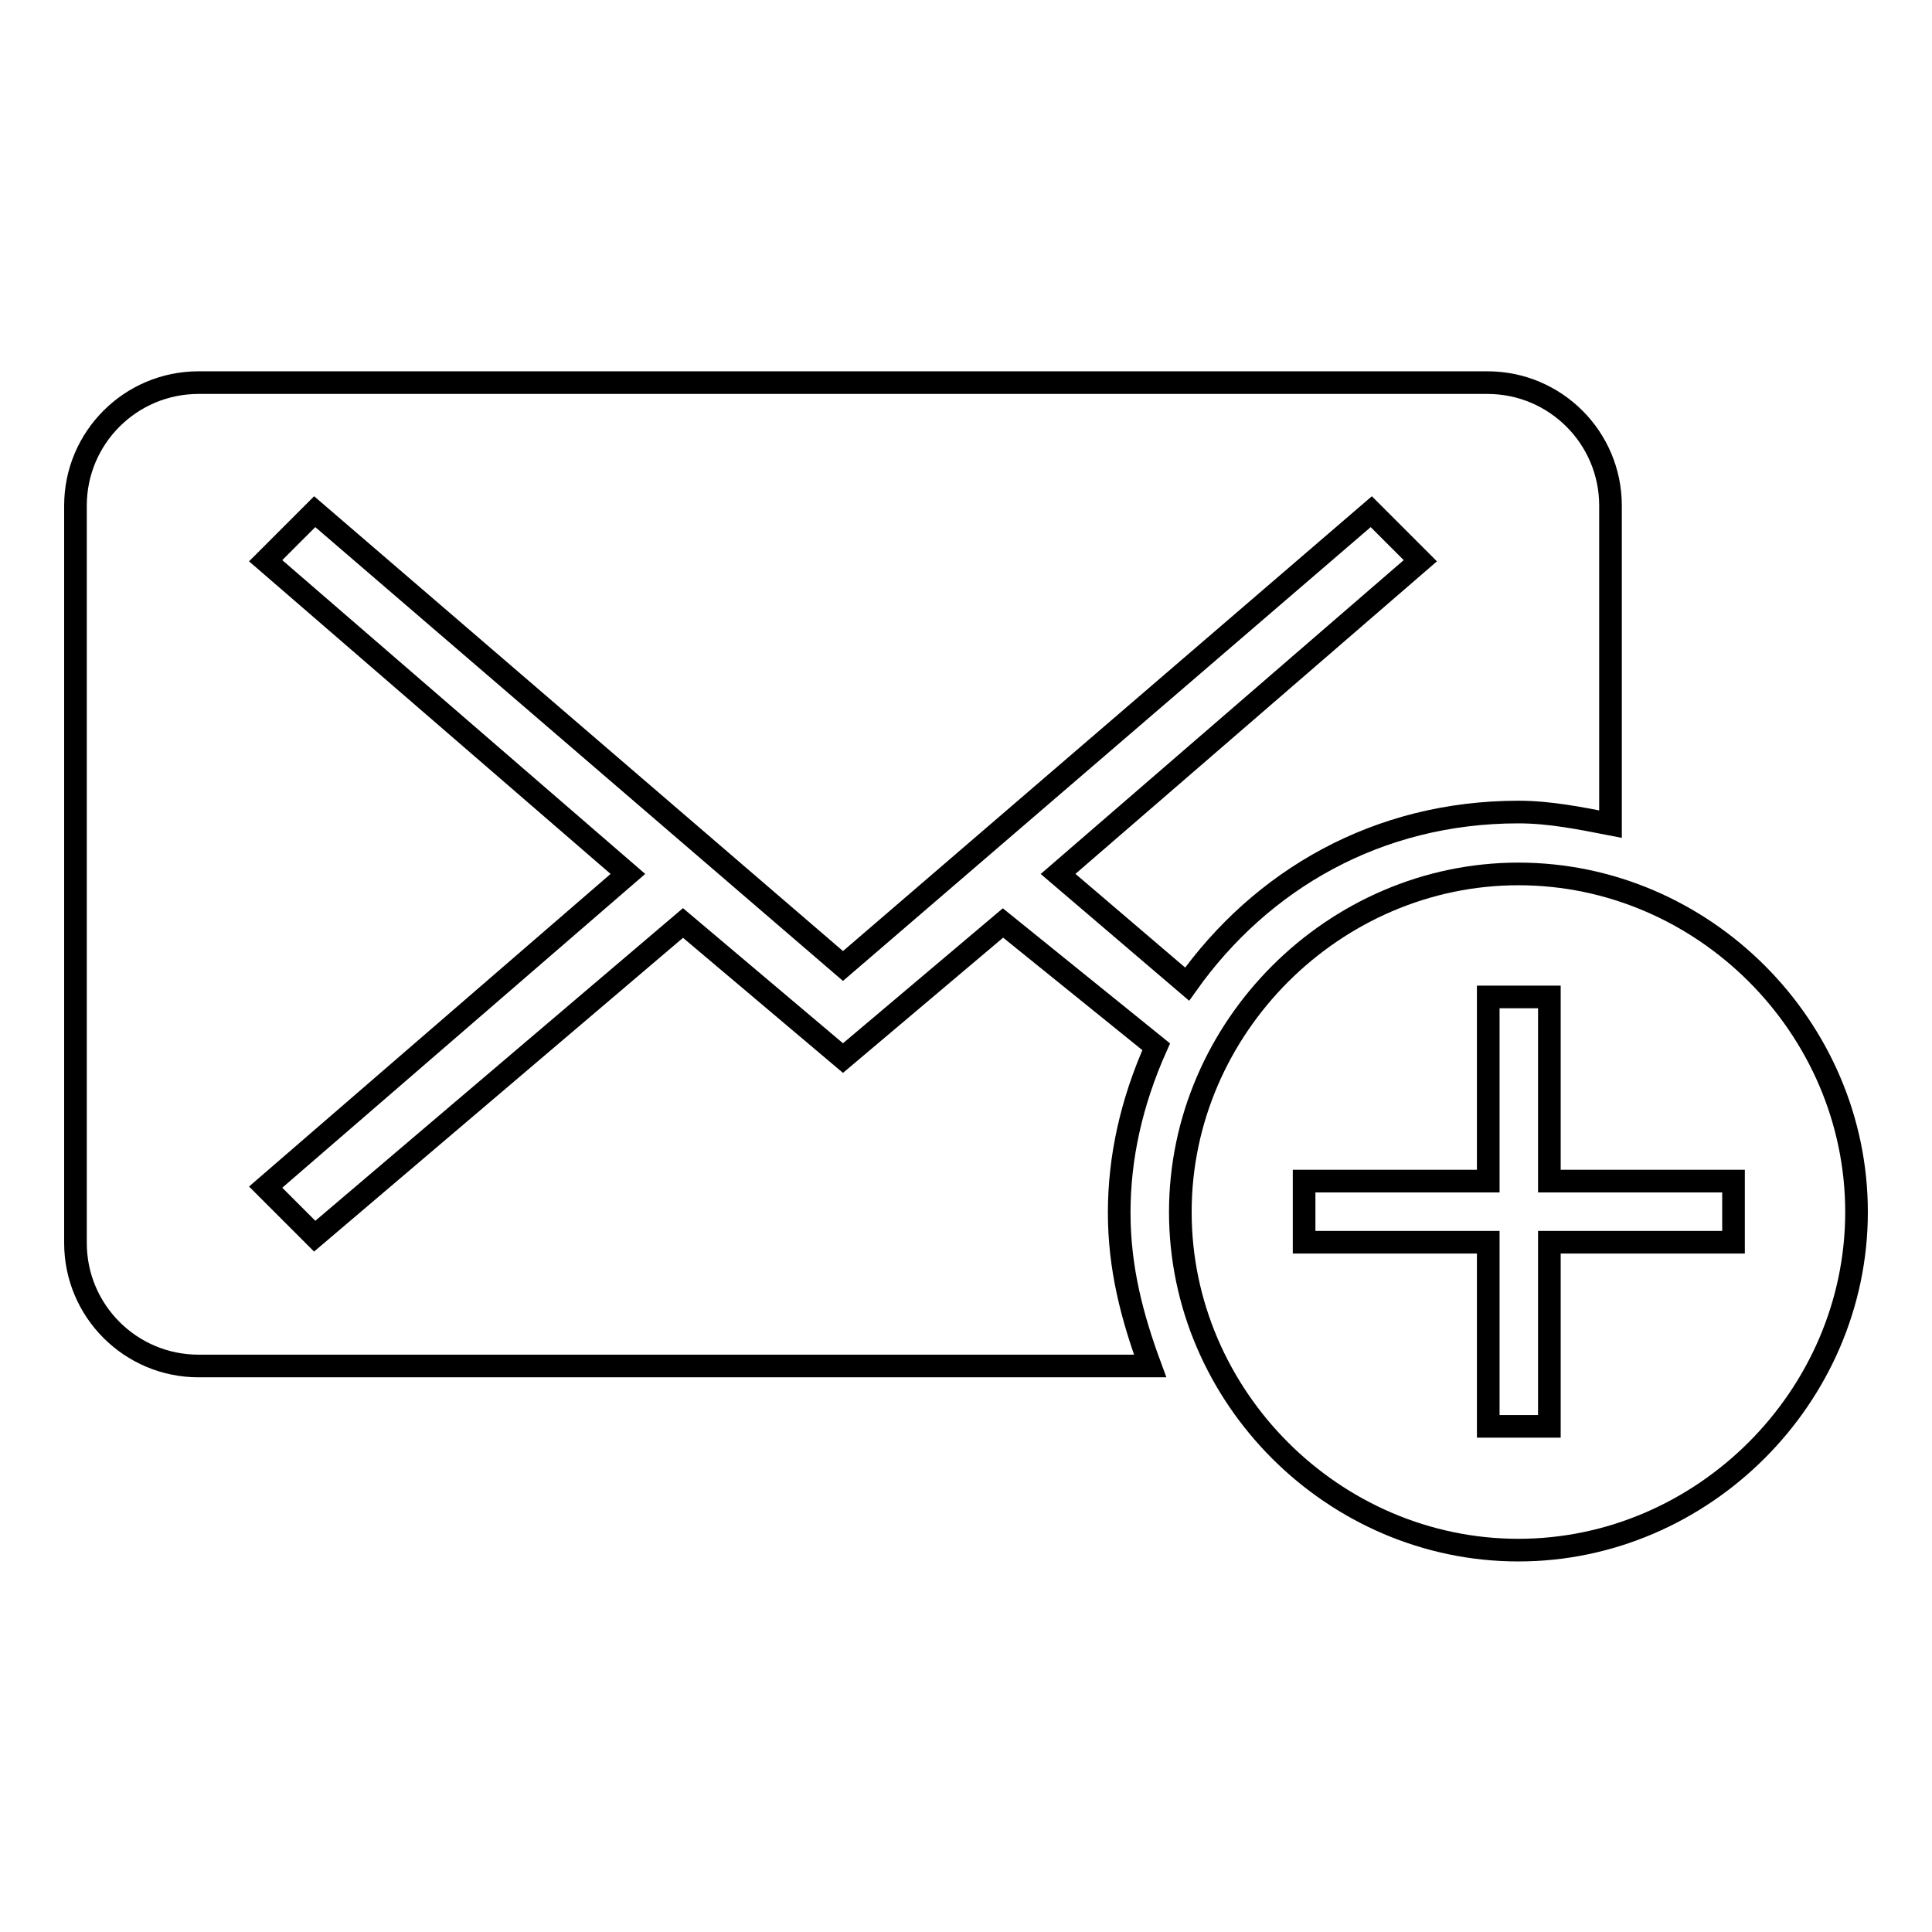
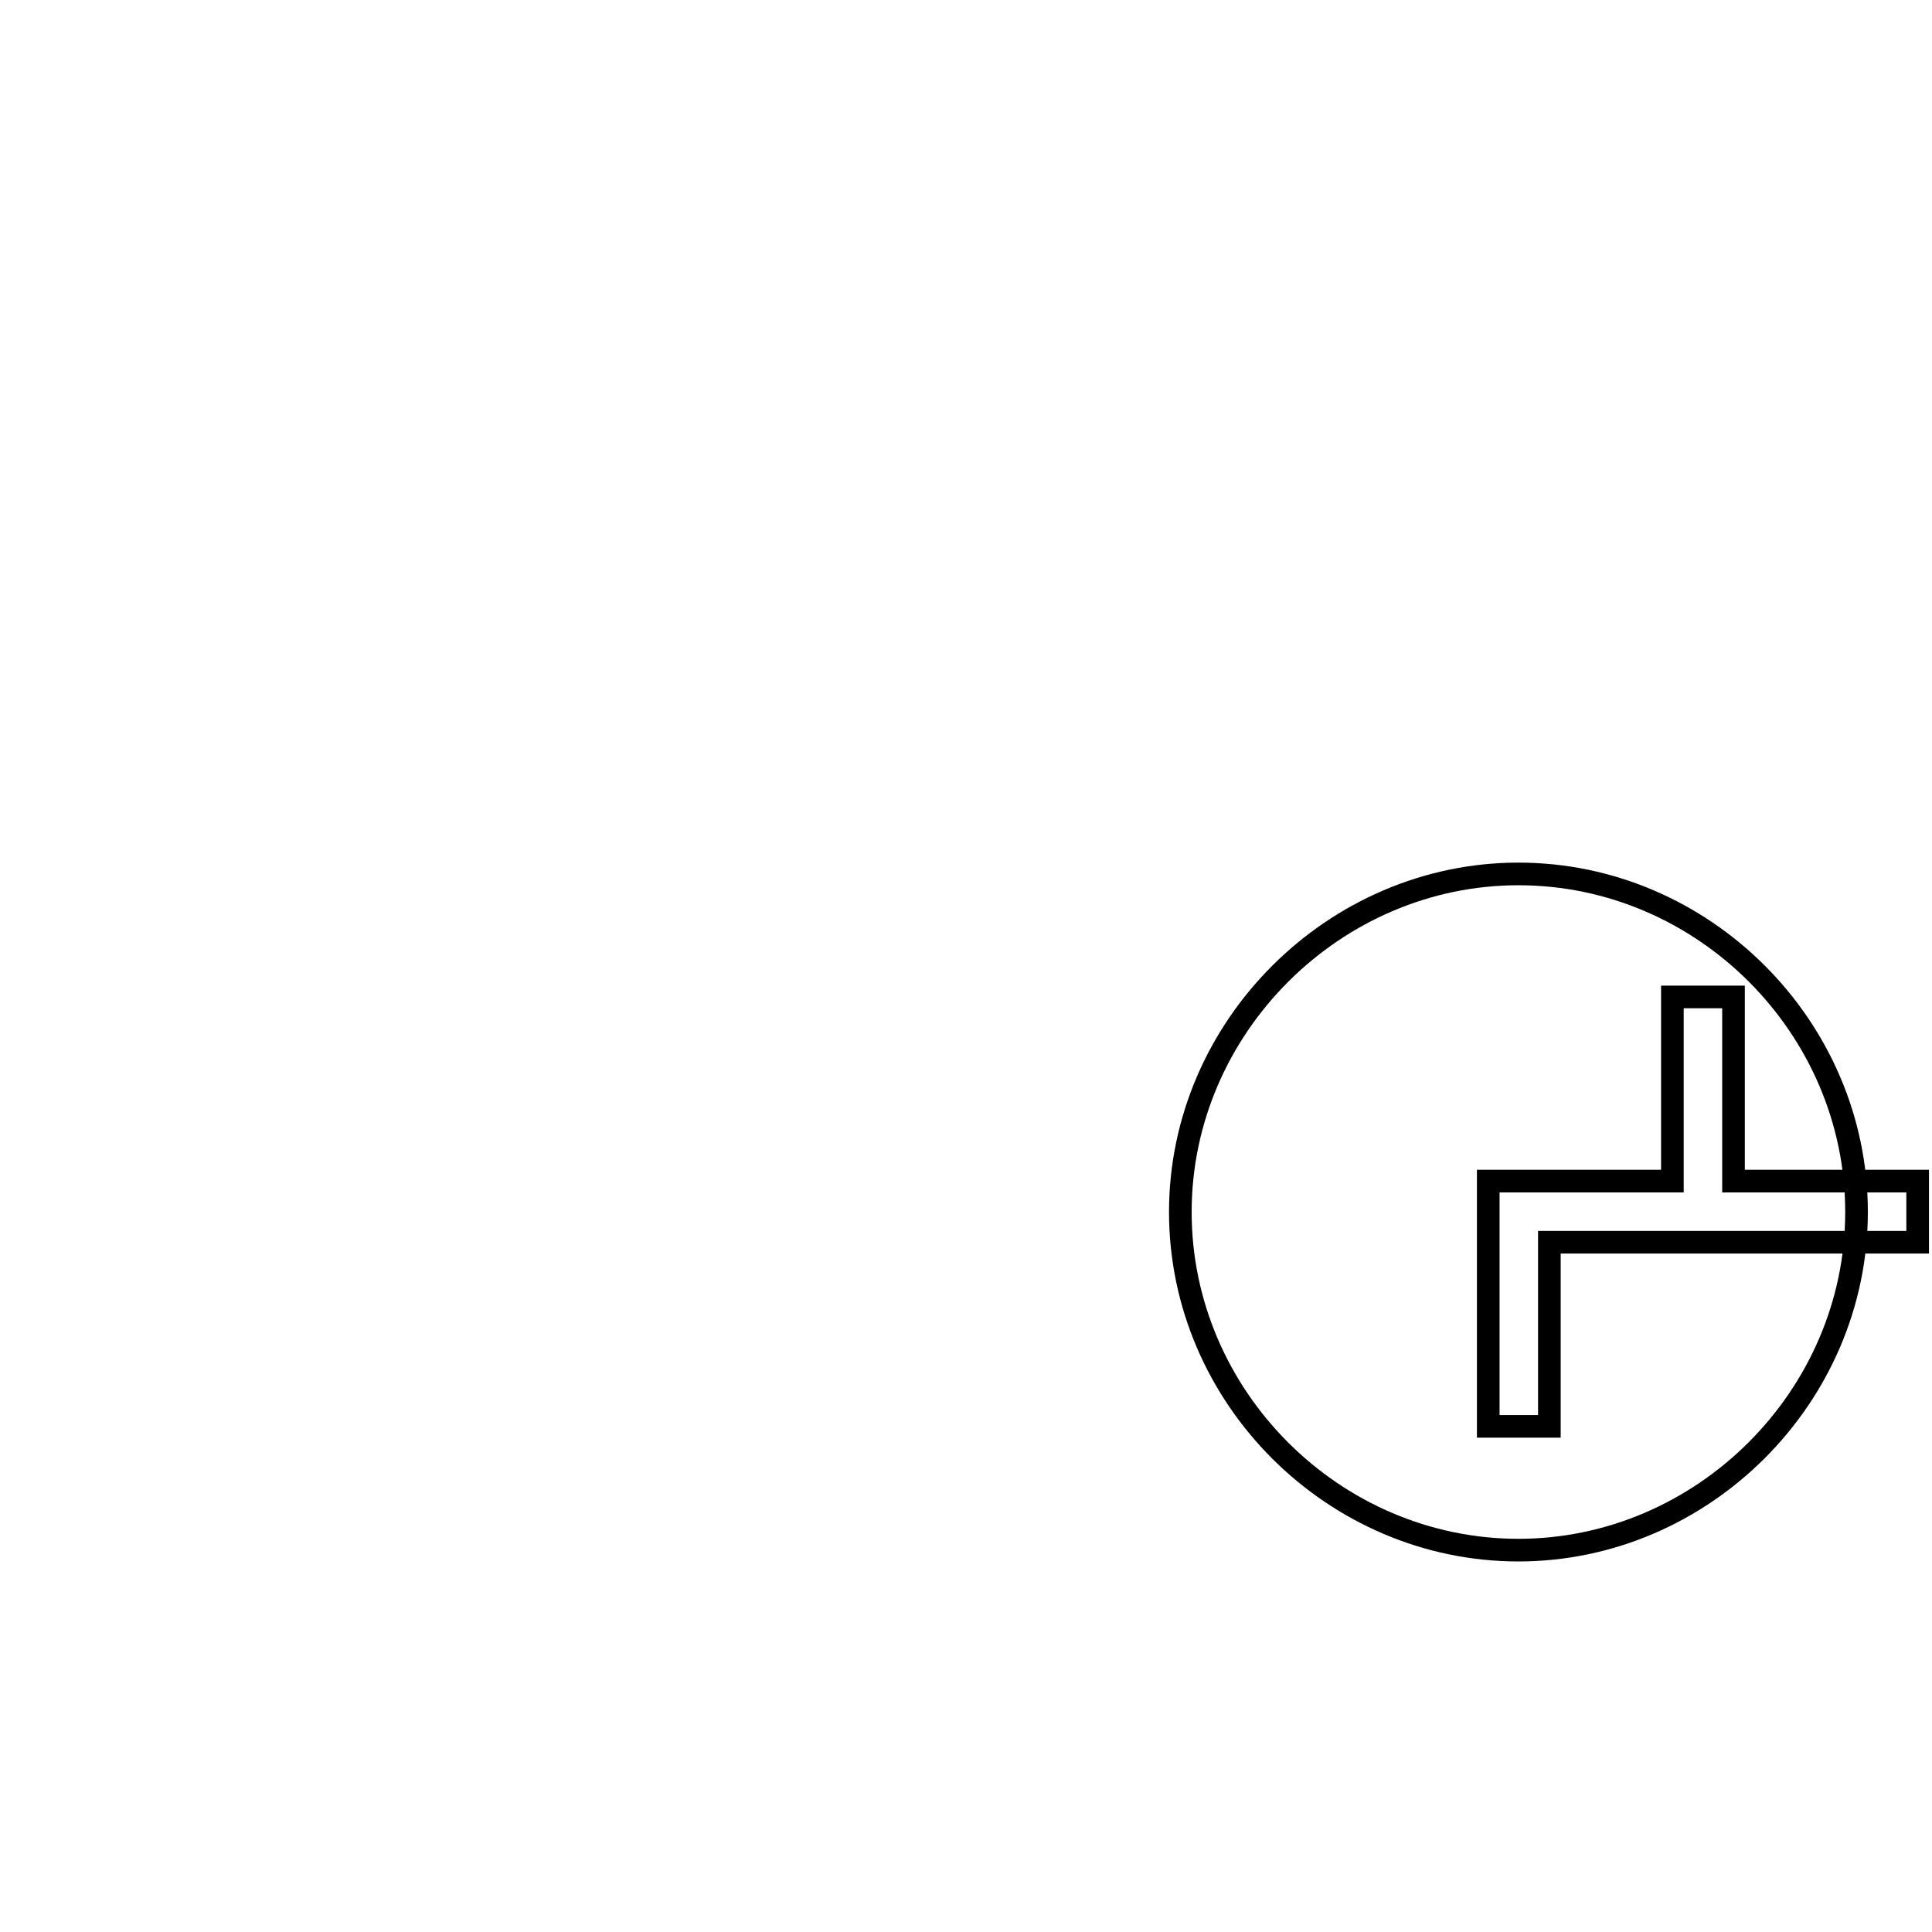
<svg xmlns="http://www.w3.org/2000/svg" version="1.1" x="0px" y="0px" viewBox="0 0 256 256" enable-background="new 0 0 256 256" xml:space="preserve">
  <g>
    <g>
      <g>
        <g>
-           <path stroke-width="3" fill-opacity="0" stroke="#000000" d="M132.9,122.3l-21.2,17.9l-21.2-17.9l-48.8,41.5l-6.5-6.5l48-41.5l-48-41.5l6.5-6.5l70,60.2l70-60.2l6.5,6.5l-48,41.5l17.1,14.6c9.8-13.8,25.2-22.8,43.9-22.8c4.1,0,8.1,0.8,12.2,1.6V67c0-9-7.3-16.3-16.3-16.3H26.3C17.3,50.7,10,58,10,67v97.7c0,9,7.3,16.3,16.3,16.3h126.1c-2.4-6.5-4.1-13-4.1-20.3c0-7.3,1.6-14.6,4.9-22L132.9,122.3z" />
-           <path stroke-width="3" fill-opacity="0" stroke="#000000" d="M201.2,115.8c-24.4,0-44.8,20.3-44.8,44.8s20.3,44.8,44.8,44.8c24.4,0,44.8-20.3,44.8-44.8S225.7,115.8,201.2,115.8z M229.7,164.6h-24.4V189h-8.1v-24.4h-24.4v-8.1h24.4v-24.4h8.1v24.4h24.4V164.6z" />
+           <path stroke-width="3" fill-opacity="0" stroke="#000000" d="M201.2,115.8c-24.4,0-44.8,20.3-44.8,44.8s20.3,44.8,44.8,44.8c24.4,0,44.8-20.3,44.8-44.8S225.7,115.8,201.2,115.8z M229.7,164.6h-24.4V189h-8.1v-24.4v-8.1h24.4v-24.4h8.1v24.4h24.4V164.6z" />
        </g>
      </g>
      <g />
      <g />
      <g />
      <g />
      <g />
      <g />
      <g />
      <g />
      <g />
      <g />
      <g />
      <g />
      <g />
      <g />
      <g />
    </g>
  </g>
</svg>